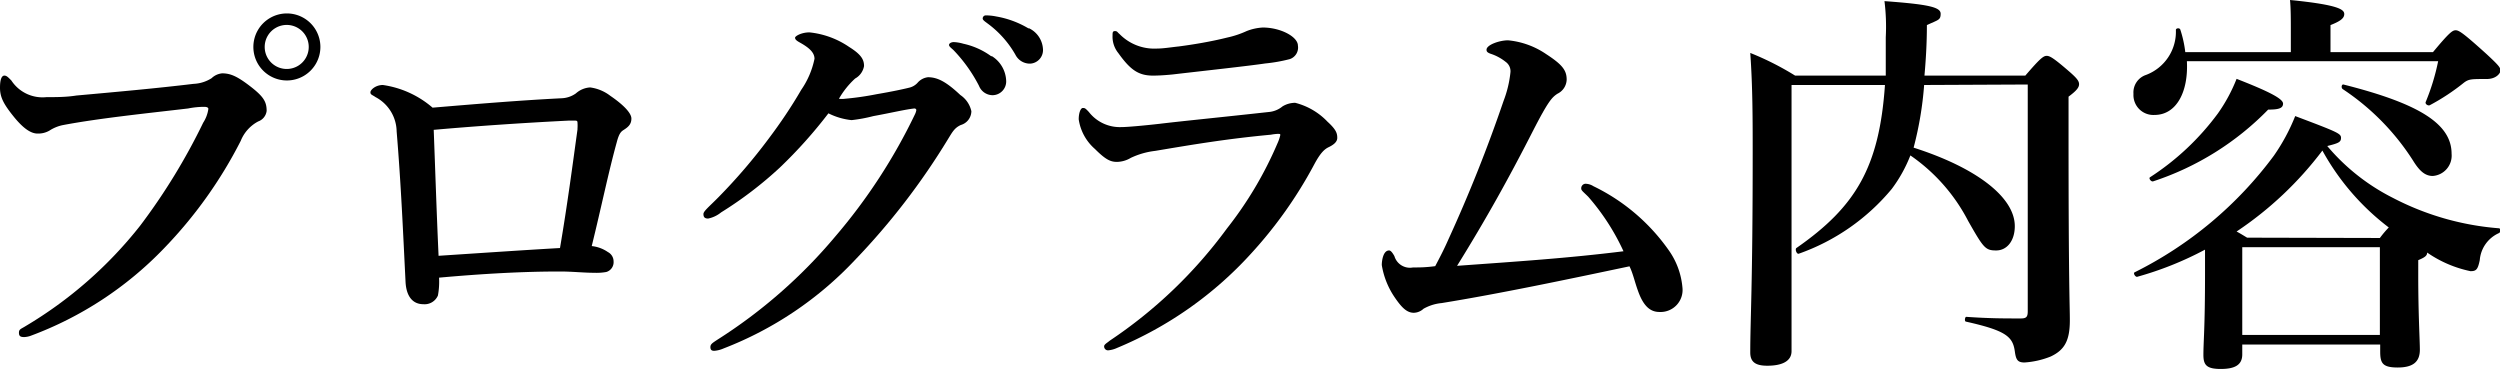
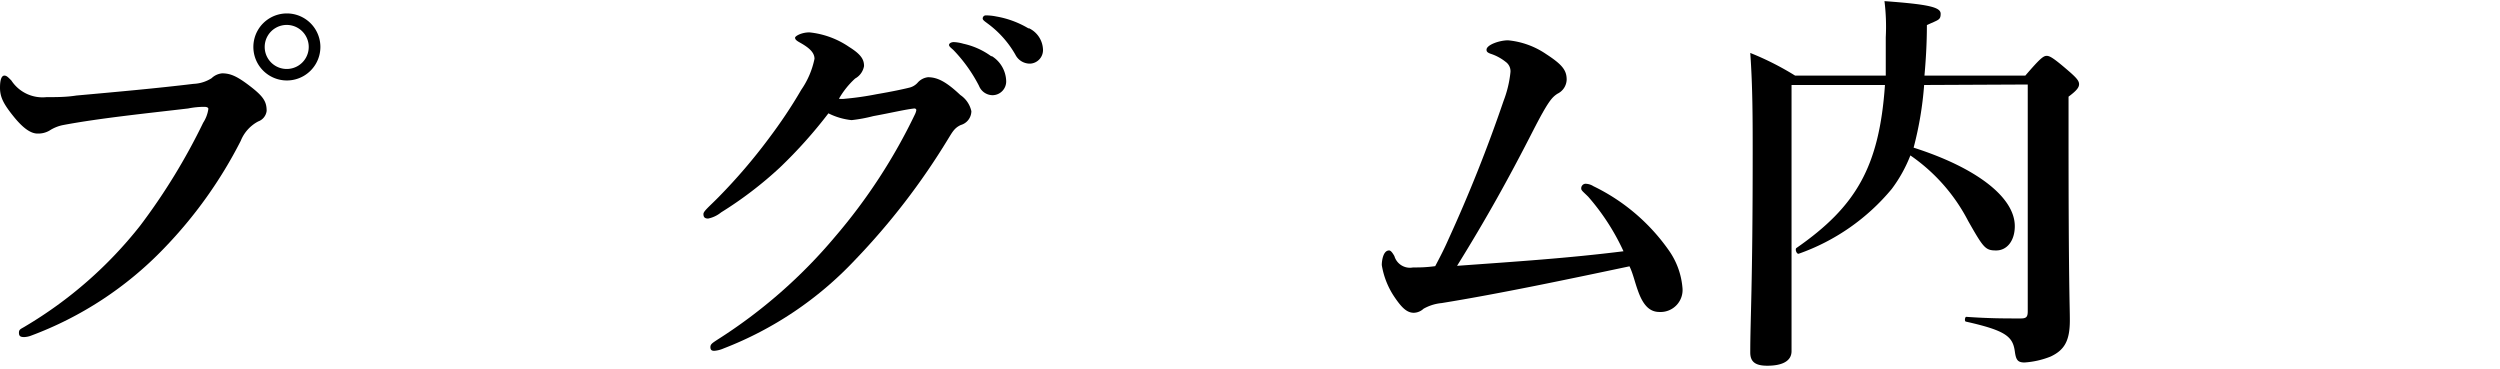
<svg xmlns="http://www.w3.org/2000/svg" width="154.42" height="22.79" viewBox="0 0 154.42 22.79">
  <title>アセット 3</title>
  <g id="レイヤー_2" data-name="レイヤー 2">
    <g id="layer_1" data-name="layer 1">
      <path d="M3.92,7.72a2.39,2.39,0,0,0-.87.35,1.39,1.39,0,0,1-.73.18c-.42,0-.9-.33-1.5-1.08S0,6,0,5.42s.13-.75.27-.75.23.1.43.3A2.3,2.3,0,0,0,2.87,6c.63,0,1.23,0,1.85-.1,2.45-.22,5-.45,7.23-.72a2.25,2.25,0,0,0,1.12-.35,1.09,1.09,0,0,1,.65-.3c.5,0,.9.17,1.63.72.9.68,1.12,1,1.12,1.6a.79.79,0,0,1-.52.65,2.34,2.34,0,0,0-1.08,1.2,27.44,27.44,0,0,1-4.75,6.65,22.05,22.05,0,0,1-8.25,5.4,1.34,1.34,0,0,1-.37.07c-.23,0-.33-.05-.33-.27s.13-.23.4-.4a25.76,25.76,0,0,0,7.08-6.2,38,38,0,0,0,3.9-6.37,2.1,2.1,0,0,0,.32-.85c0-.1-.12-.13-.25-.13s-.5,0-1,.1C9.07,7,6.15,7.3,3.92,7.72ZM19.79,2.9a2.07,2.07,0,0,1-4.14,0,2.07,2.07,0,1,1,4.14,0Zm-3.44,0a1.36,1.36,0,0,0,2.72,0,1.36,1.36,0,1,0-2.72,0Z" />
-       <path d="M34.67,6.07a1.62,1.62,0,0,0,.9-.3,1.45,1.45,0,0,1,.88-.37,2.6,2.6,0,0,1,1.25.52C38.55,6.5,39,7,39,7.32s-.15.5-.47.7c-.15.1-.28.18-.43.75-.52,1.88-.95,4-1.55,6.43a2.14,2.14,0,0,1,1,.37.65.65,0,0,1,.35.58.63.63,0,0,1-.45.65,3.35,3.35,0,0,1-.73.05c-.67,0-1.35-.08-2.15-.08-2.22,0-4.67.13-7.45.38a4.65,4.65,0,0,1-.07,1.1.89.89,0,0,1-.9.54c-.65,0-1.05-.47-1.1-1.37-.15-3-.28-6.07-.55-9.3A2.44,2.44,0,0,0,23.2,6c-.22-.15-.32-.15-.32-.3s.32-.45.77-.45a6,6,0,0,1,3.07,1.4C29.7,6.4,32.12,6.2,34.67,6.07Zm1,1.88a2.6,2.6,0,0,0,0-.38c0-.1-.05-.12-.15-.12h-.4c-3,.15-5.85.35-8.33.57.1,2.63.18,5.15.3,7.78,3.05-.2,5.23-.35,7.5-.48C35.05,12.62,35.37,10.17,35.67,8Z" />
      <path d="M60,6.87a.9.9,0,0,1-.65.85c-.4.18-.53.45-.78.85a42.89,42.89,0,0,1-5.77,7.5,22,22,0,0,1-8.1,5.45,1.78,1.78,0,0,1-.58.15c-.15,0-.24-.05-.24-.23s.12-.25.42-.45a31.58,31.58,0,0,0,7.3-6.39,34.61,34.61,0,0,0,4.92-7.55.93.93,0,0,0,.08-.25s0-.1-.13-.1c-.6.07-1.42.27-2.52.47a9.42,9.42,0,0,1-1.35.25A4.14,4.14,0,0,1,51.17,7a28.88,28.88,0,0,1-3,3.35,23.73,23.73,0,0,1-3.63,2.77,1.85,1.85,0,0,1-.8.38c-.22,0-.29-.1-.29-.28s.35-.45.94-1.05a34.83,34.83,0,0,0,3.1-3.62c.7-.93,1.38-1.93,2-3a5.19,5.19,0,0,0,.82-1.92c0-.43-.42-.73-.9-1-.22-.12-.3-.2-.3-.3S49.5,2,50,2a5.29,5.29,0,0,1,2.45.9c.77.48.92.8.92,1.18a1.09,1.09,0,0,1-.55.77,5.16,5.16,0,0,0-1,1.25,1.35,1.35,0,0,0,.37,0,18.39,18.39,0,0,0,1.95-.28c1-.17,1.68-.32,2-.4a1,1,0,0,0,.53-.3,1,1,0,0,1,.65-.35c.6,0,1.15.3,2,1.1A1.62,1.62,0,0,1,60,6.87Zm1.27-3.4A1.88,1.88,0,0,1,62.15,5a.85.85,0,0,1-.83.88.91.91,0,0,1-.85-.58,9.31,9.31,0,0,0-1.57-2.2c-.1-.1-.28-.22-.28-.32s.13-.18.3-.18a2.48,2.48,0,0,1,.58.1A4.56,4.56,0,0,1,61.22,3.47Zm2.3-1.72A1.52,1.52,0,0,1,64.42,3a.84.84,0,0,1-.77.93,1,1,0,0,1-.93-.55A6.17,6.17,0,0,0,61,1.45c-.1-.08-.3-.2-.3-.3a.19.19,0,0,1,.2-.2,3.36,3.36,0,0,1,.65.07A5.81,5.81,0,0,1,63.52,1.75Z" />
-       <path d="M71.6,7.65c1.5-.18,3.57-.38,6.75-.73a1.54,1.54,0,0,0,.87-.35A1.52,1.52,0,0,1,80,6.35a4.16,4.16,0,0,1,2,1.17c.55.5.6.73.6,1s-.28.45-.53.57-.5.33-.9,1.08a26.78,26.78,0,0,1-3.9,5.5A23.21,23.21,0,0,1,69,21.49a1.69,1.69,0,0,1-.55.15.24.24,0,0,1-.25-.25c0-.12.2-.22.35-.35a28.73,28.73,0,0,0,7.23-6.92,23.15,23.15,0,0,0,3.12-5.25,2.68,2.68,0,0,0,.18-.52c0-.08,0-.08-.18-.08a3.35,3.35,0,0,0-.4.05c-2.67.25-4.65.58-7.15,1a4.81,4.81,0,0,0-1.5.43A1.73,1.73,0,0,1,69,10c-.4,0-.7-.13-1.37-.8a3,3,0,0,1-1-1.83c0-.42.13-.7.25-.7s.15,0,.38.25a2.42,2.42,0,0,0,2,.93C69.65,7.85,70.72,7.75,71.6,7.65Zm1.2-4.78c.92-.12,2-.3,3-.55A5.79,5.79,0,0,0,77,1.92a3.18,3.18,0,0,1,1-.22c1.1,0,2.17.57,2.17,1.12a.75.75,0,0,1-.5.83,9.8,9.8,0,0,1-1.52.27c-1,.15-3.75.45-5.73.68-.5.05-.9.07-1.2.07-.9,0-1.4-.35-2.15-1.4a1.6,1.6,0,0,1-.35-1.07c0-.18,0-.28.15-.28s.15.08.28.18A3,3,0,0,0,71.45,3C71.85,3,72.32,2.92,72.8,2.87Z" />
      <path d="M98.1,12.15c-.28-.28-.43-.38-.43-.5a.28.28,0,0,1,.25-.3.94.94,0,0,1,.5.15,12.14,12.14,0,0,1,4.65,3.95,4.67,4.67,0,0,1,.85,2.3,1.36,1.36,0,0,1-1.42,1.52c-.58,0-1-.38-1.33-1.32-.2-.55-.3-1.05-.52-1.5-3.88.82-8.08,1.7-11.6,2.27a2.81,2.81,0,0,0-1.12.35.92.92,0,0,1-.6.25c-.43,0-.75-.32-1.18-.95a4.92,4.92,0,0,1-.8-2c0-.25.08-.9.45-.9.1,0,.2.12.33.35a1,1,0,0,0,1.15.7c.4,0,.77,0,1.37-.08.37-.7.58-1.12.8-1.62a91.14,91.14,0,0,0,3.42-8.58,6.89,6.89,0,0,0,.43-1.8.71.71,0,0,0-.3-.62,2.94,2.94,0,0,0-.93-.5c-.22-.08-.25-.15-.25-.25,0-.3.8-.58,1.33-.58a5,5,0,0,1,2.35.85c1,.65,1.27,1,1.27,1.58a1,1,0,0,1-.57.87c-.35.23-.58.48-1.53,2.33C93.2,11,91.8,13.52,90,16.42c3.73-.27,6.83-.47,10.28-.9A13.93,13.93,0,0,0,98.1,12.15Z" />
      <path d="M118.85,5.25a21.29,21.29,0,0,1-.65,3.87c3.85,1.23,6.25,3.05,6.25,4.85,0,.9-.48,1.5-1.15,1.5s-.78-.15-1.73-1.82A11.09,11.09,0,0,0,118,9.6a8.71,8.71,0,0,1-1.15,2.07,13.13,13.13,0,0,1-5.74,4c-.13.05-.25-.27-.15-.35,3.67-2.55,5.12-5,5.47-10.07h-5.77V21.69c0,.6-.55.9-1.5.9-.75,0-1.05-.25-1.05-.82,0-2.05.15-4.1.15-12.3,0-2.05,0-4.12-.15-6.2a17.55,17.55,0,0,1,2.77,1.4h5.6c0-.72,0-1.52,0-2.37A12.68,12.68,0,0,0,116.4.07c2.77.2,3.47.38,3.47.78s-.15.37-.85.7c0,1.17-.07,2.22-.15,3.12h6.23c.92-1.07,1.12-1.22,1.32-1.22s.45.15,1.43,1c.42.37.57.55.57.75s-.15.4-.65.77V8.2c0,9.5.08,10.59.08,11.59,0,1.25-.33,1.83-1.18,2.23a5.24,5.24,0,0,1-1.62.37c-.43,0-.53-.17-.6-.7-.13-.9-.55-1.27-3-1.82-.13,0-.08-.3,0-.3,1.4.1,2.35.1,3.37.1.35,0,.43-.1.43-.45v-14Z" />
-       <path d="M138.5,21.89c0,.65-.45.9-1.33.9s-1.07-.25-1.07-.87c0-.83.1-1.65.1-5,0-.5,0-1,0-1.5A20.54,20.54,0,0,1,132,17.1c-.12,0-.25-.23-.15-.28a24,24,0,0,0,8.6-7.2,12,12,0,0,0,1.32-2.45c2.65,1,2.83,1.08,2.83,1.35s-.18.33-.85.5a12.86,12.86,0,0,0,4.05,3.2,17,17,0,0,0,6.55,1.88c.12,0,.12.25,0,.3a2,2,0,0,0-1.18,1.67c-.12.58-.22.68-.57.68a7.3,7.3,0,0,1-2.68-1.15c0,.2-.15.3-.55.47V17c0,2.4.1,4.05.1,4.6,0,.75-.42,1.1-1.37,1.1s-1.08-.28-1.08-1v-.42H138.5Zm3-18.67V2c0-.8,0-1.45-.05-2,3.05.3,3.35.6,3.35.87s-.27.45-.85.68V3.22h6.33c1-1.2,1.2-1.35,1.4-1.35s.45.15,1.92,1.48c.7.65.85.82.85,1s-.27.53-.85.53c-.95,0-1.1,0-1.4.22a13.2,13.2,0,0,1-2.12,1.4c-.1.05-.3-.07-.25-.2a13.56,13.56,0,0,0,.77-2.52H135.08c.1,1.9-.65,3.32-2,3.32a1.23,1.23,0,0,1-1.3-1.3,1.14,1.14,0,0,1,.77-1.17,2.85,2.85,0,0,0,1.85-2.78c0-.12.25-.15.28,0a7,7,0,0,1,.3,1.37ZM140.1,6.77A17.57,17.57,0,0,1,133,11.2c-.12.05-.3-.18-.2-.25A16,16,0,0,0,137,7a10.11,10.11,0,0,0,1.15-2.13c2,.78,2.87,1.23,2.87,1.53S140.72,6.77,140.1,6.77ZM147,14.7a6.34,6.34,0,0,1,.55-.65,15.07,15.07,0,0,1-4.1-4.75,21.8,21.8,0,0,1-5.3,5c.28.15.48.28.65.38Zm0,.57H138.5v5.42H147Zm3.28-4.4c-.45,0-.8-.25-1.23-.95a14.9,14.9,0,0,0-4.35-4.42c-.1-.08-.07-.3.05-.28,4.68,1.18,6.68,2.43,6.68,4.28A1.26,1.26,0,0,1,150.25,10.87Z" />
    </g>
  </g>
</svg>